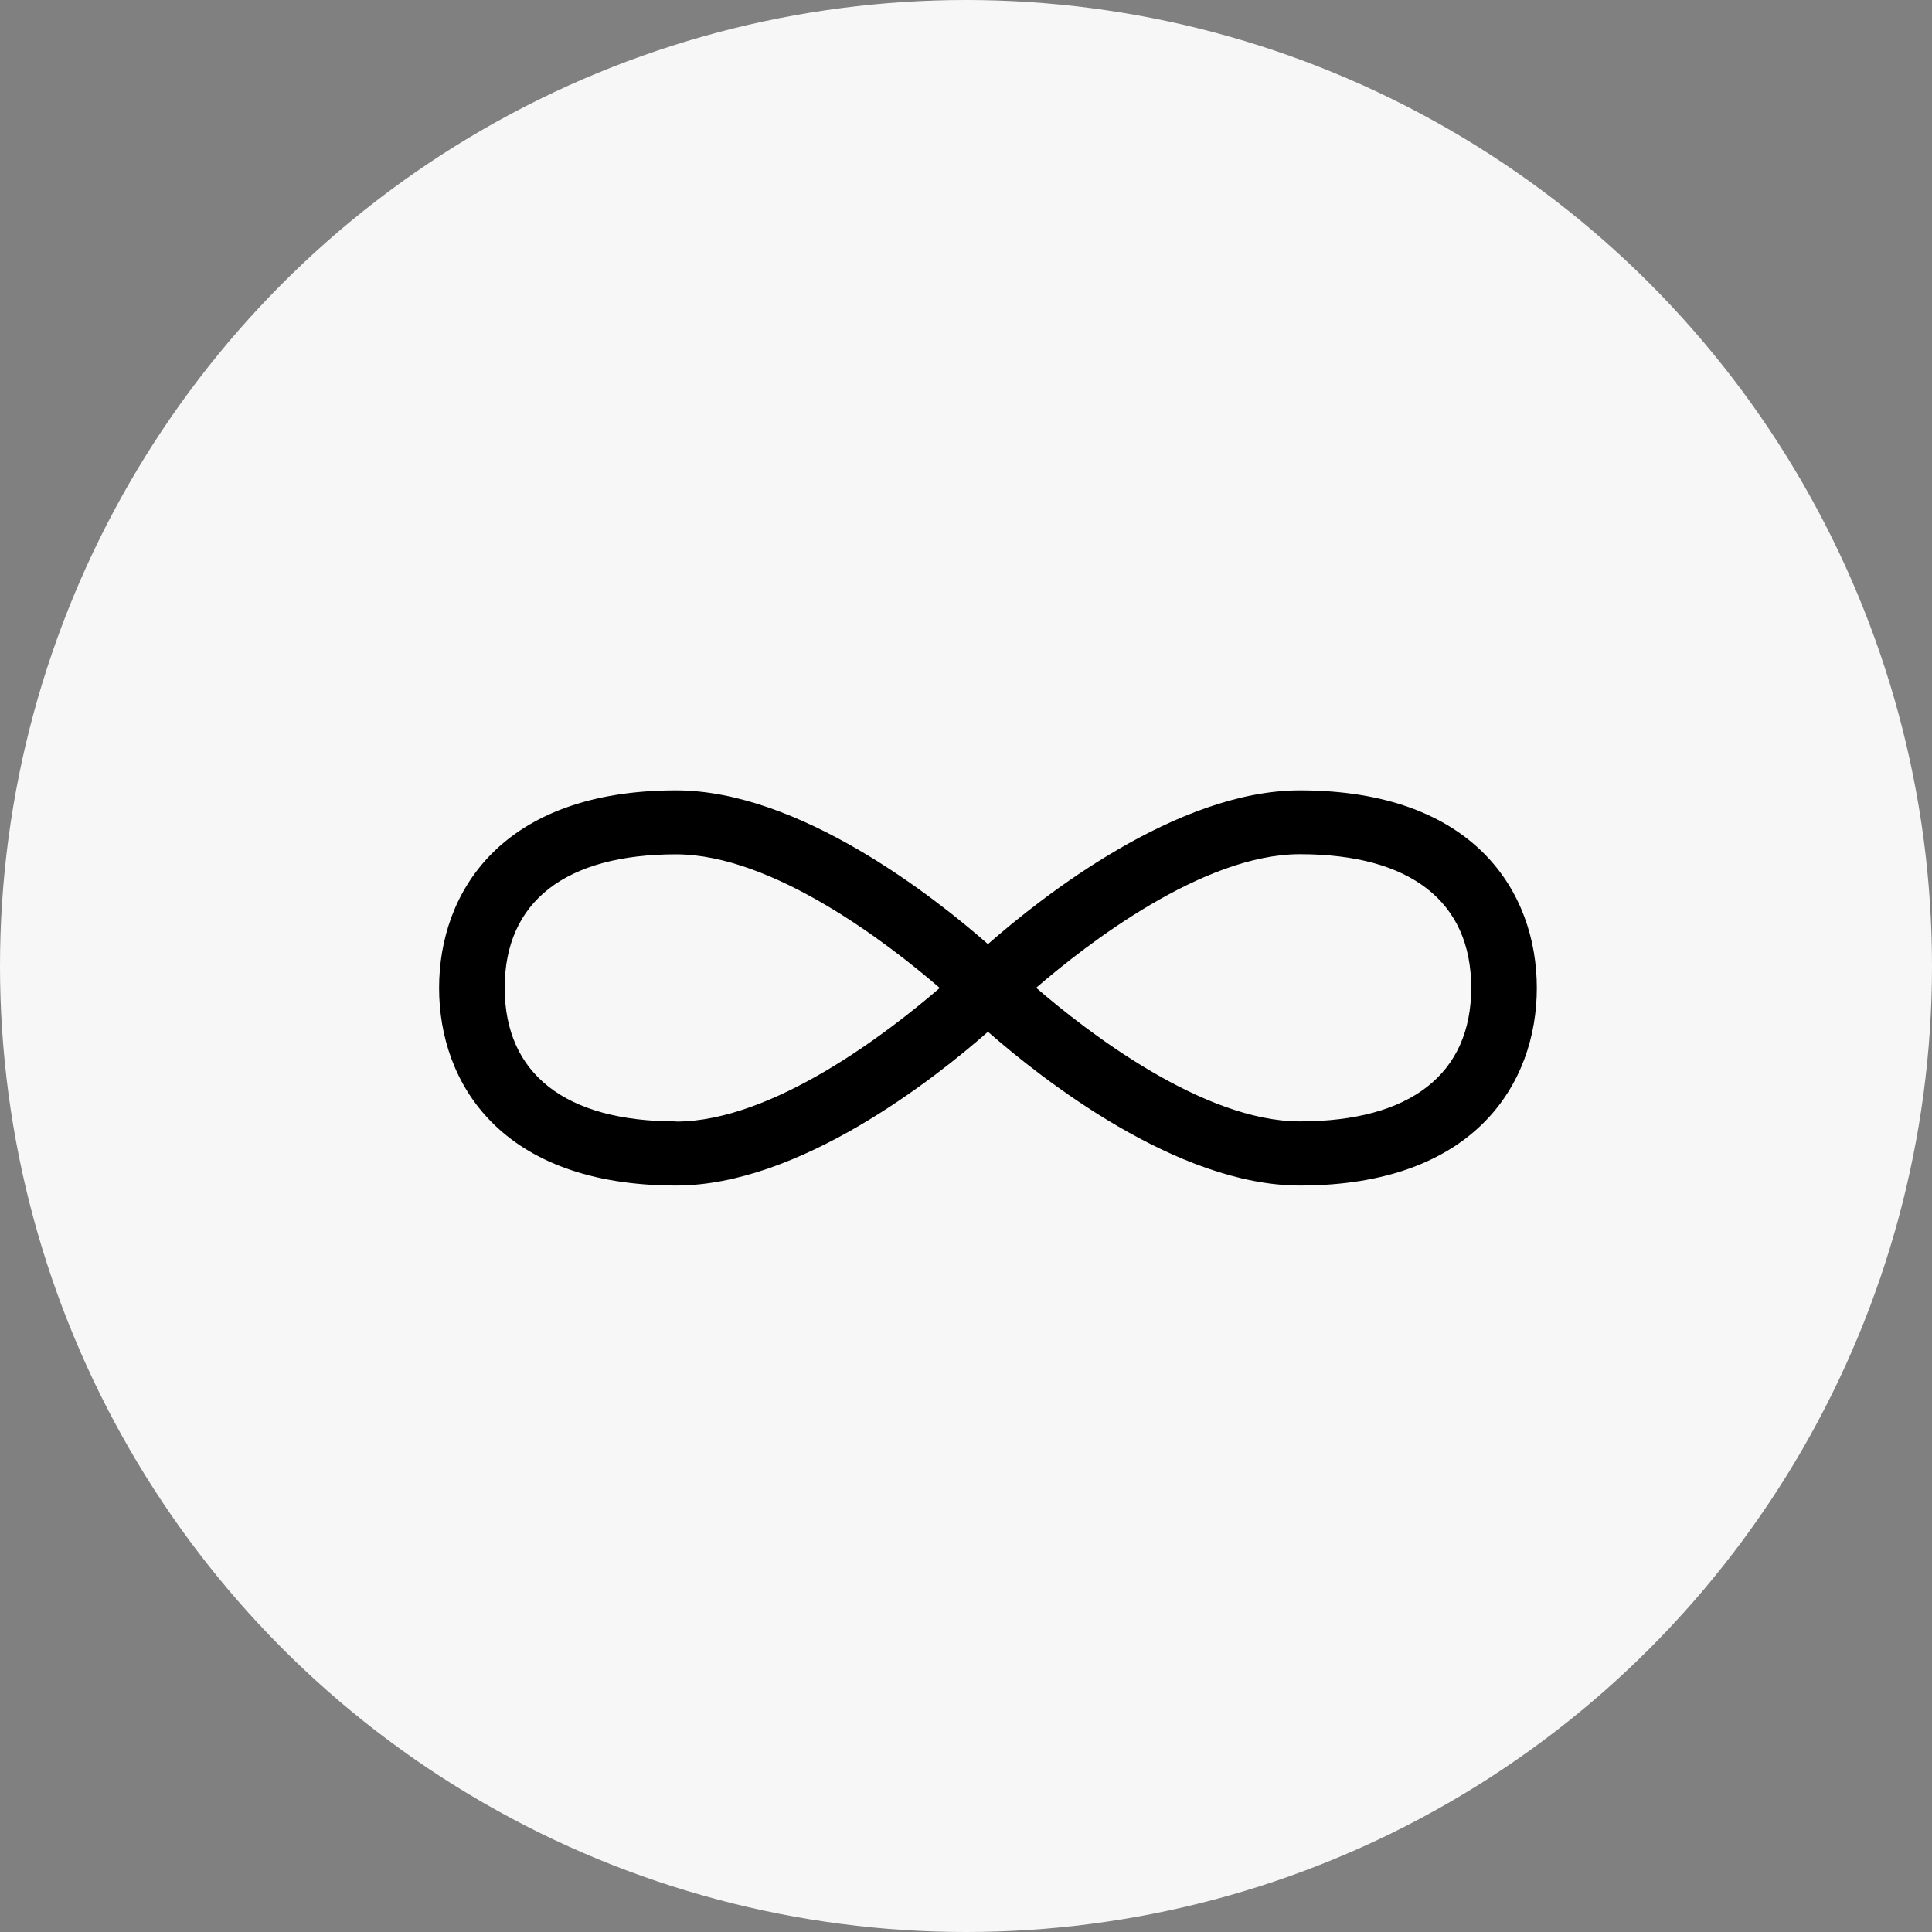
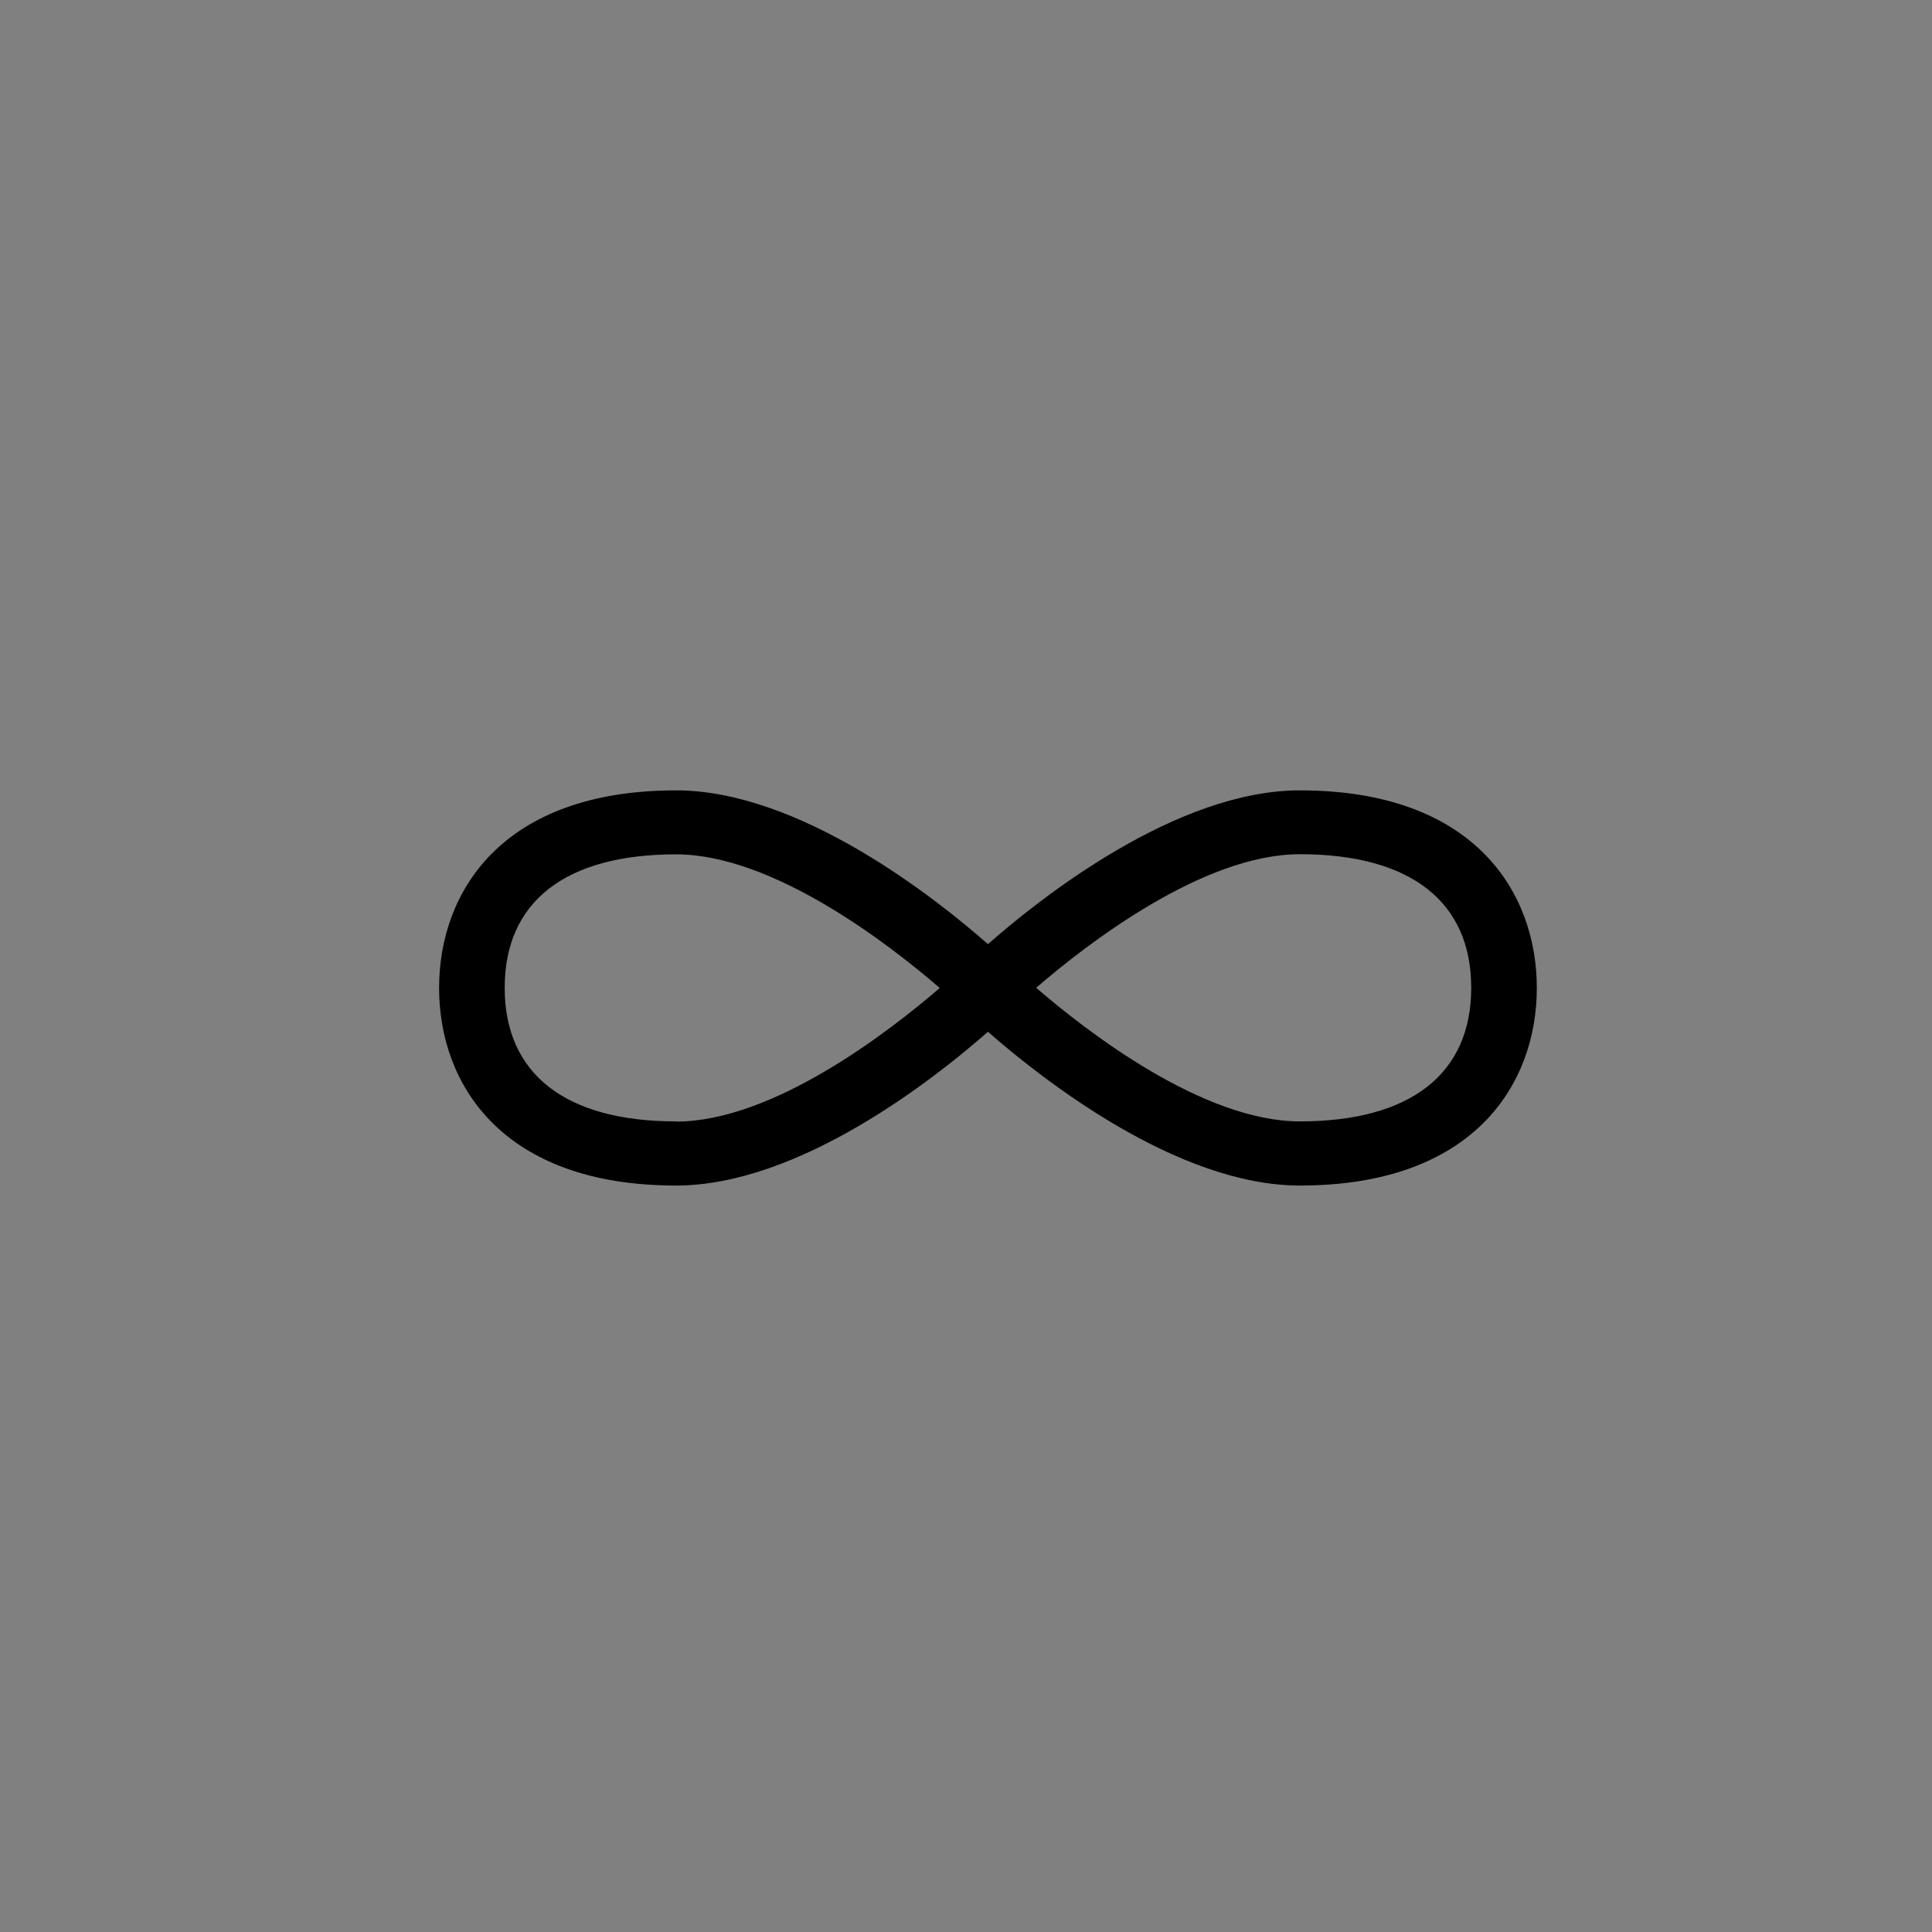
<svg xmlns="http://www.w3.org/2000/svg" width="44" height="44" viewBox="0 0 44 44" fill="none">
  <rect x="0" y="0" width="44" height="44" fill="#808080" stroke="none" />
-   <circle cx="22" cy="22" r="22" fill="#F7F7F7" />
  <path d="M29.603 18C26.795 18 23.714 20.434 22.5 21.502C21.286 20.434 18.201 18 15.397 18C11.419 18 10 20.325 10 22.5C10 24.675 11.419 27 15.397 27C18.205 27 21.286 24.566 22.5 23.498C23.714 24.562 26.799 27 29.603 27C33.581 27 35 24.675 35 22.5C35 20.325 33.581 18 29.603 18ZM15.397 25.539C12.879 25.539 11.494 24.46 11.494 22.496C11.494 20.532 12.879 19.457 15.397 19.457C17.608 19.457 20.259 21.513 21.402 22.5C20.259 23.487 17.608 25.543 15.397 25.543V25.539ZM29.603 25.539C27.392 25.539 24.741 23.484 23.598 22.496C24.741 21.509 27.392 19.454 29.603 19.454C32.121 19.454 33.506 20.532 33.506 22.496C33.506 24.46 32.121 25.539 29.603 25.539Z" fill="black" />
</svg>